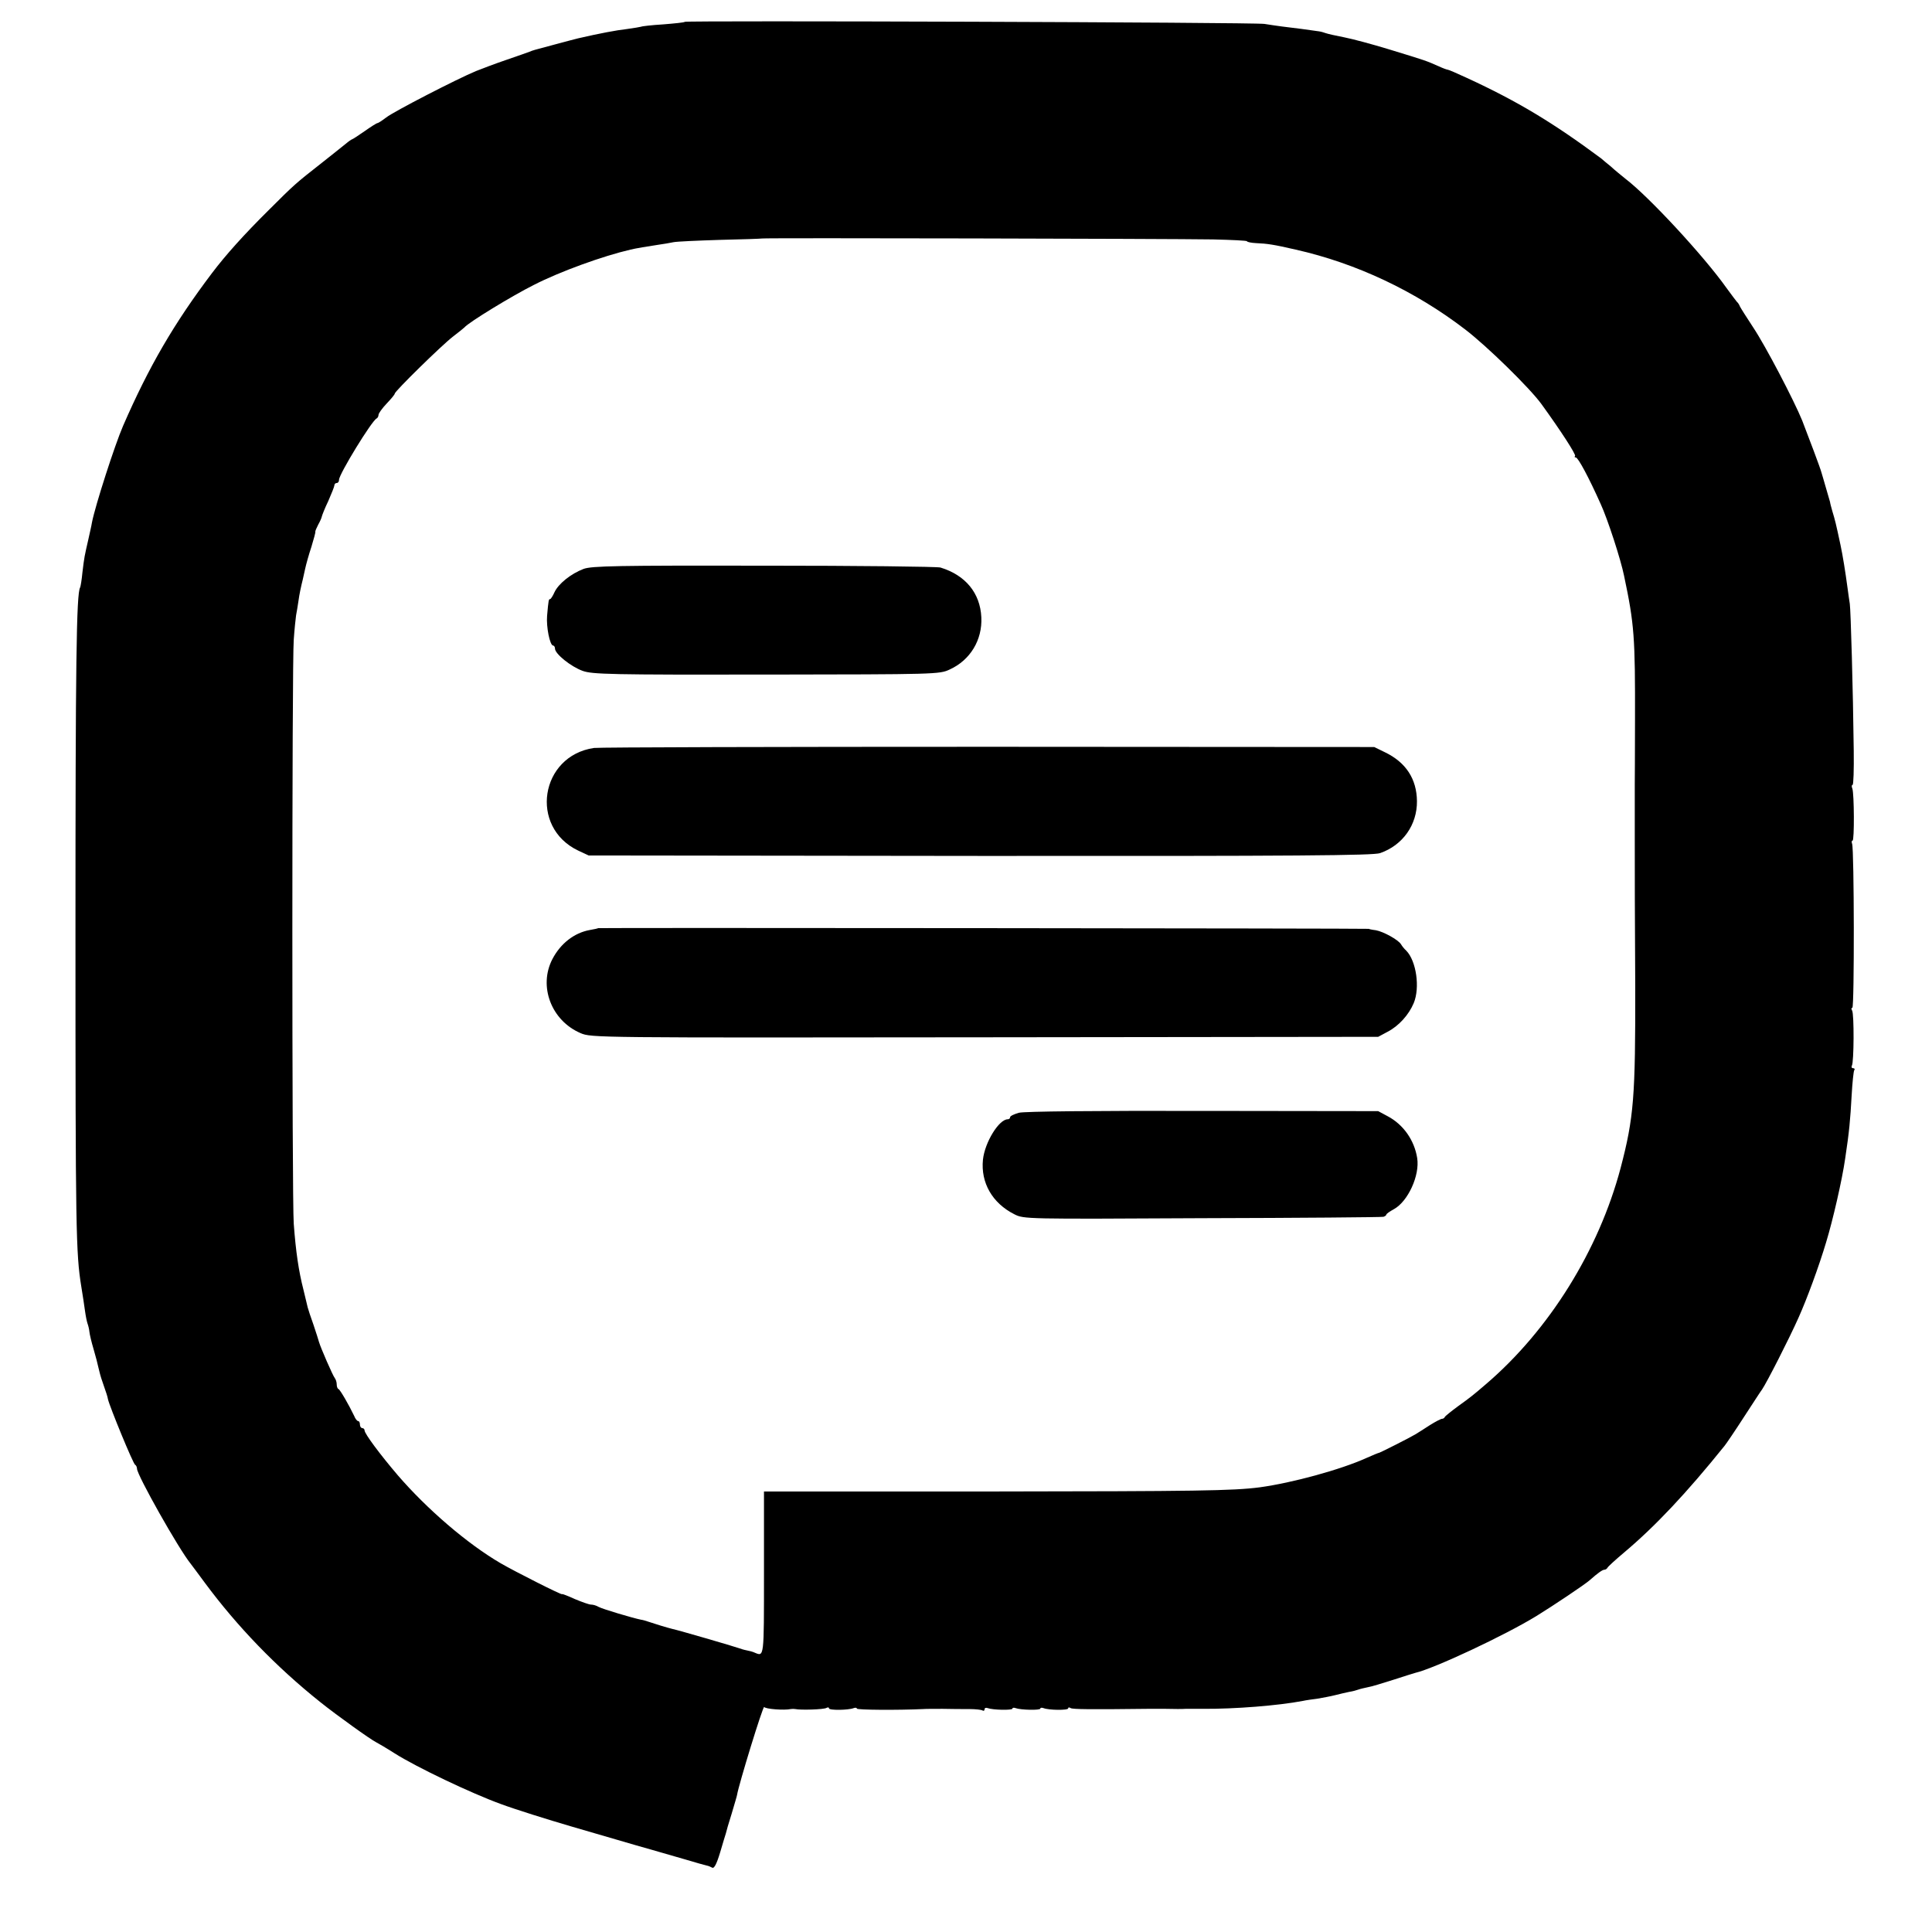
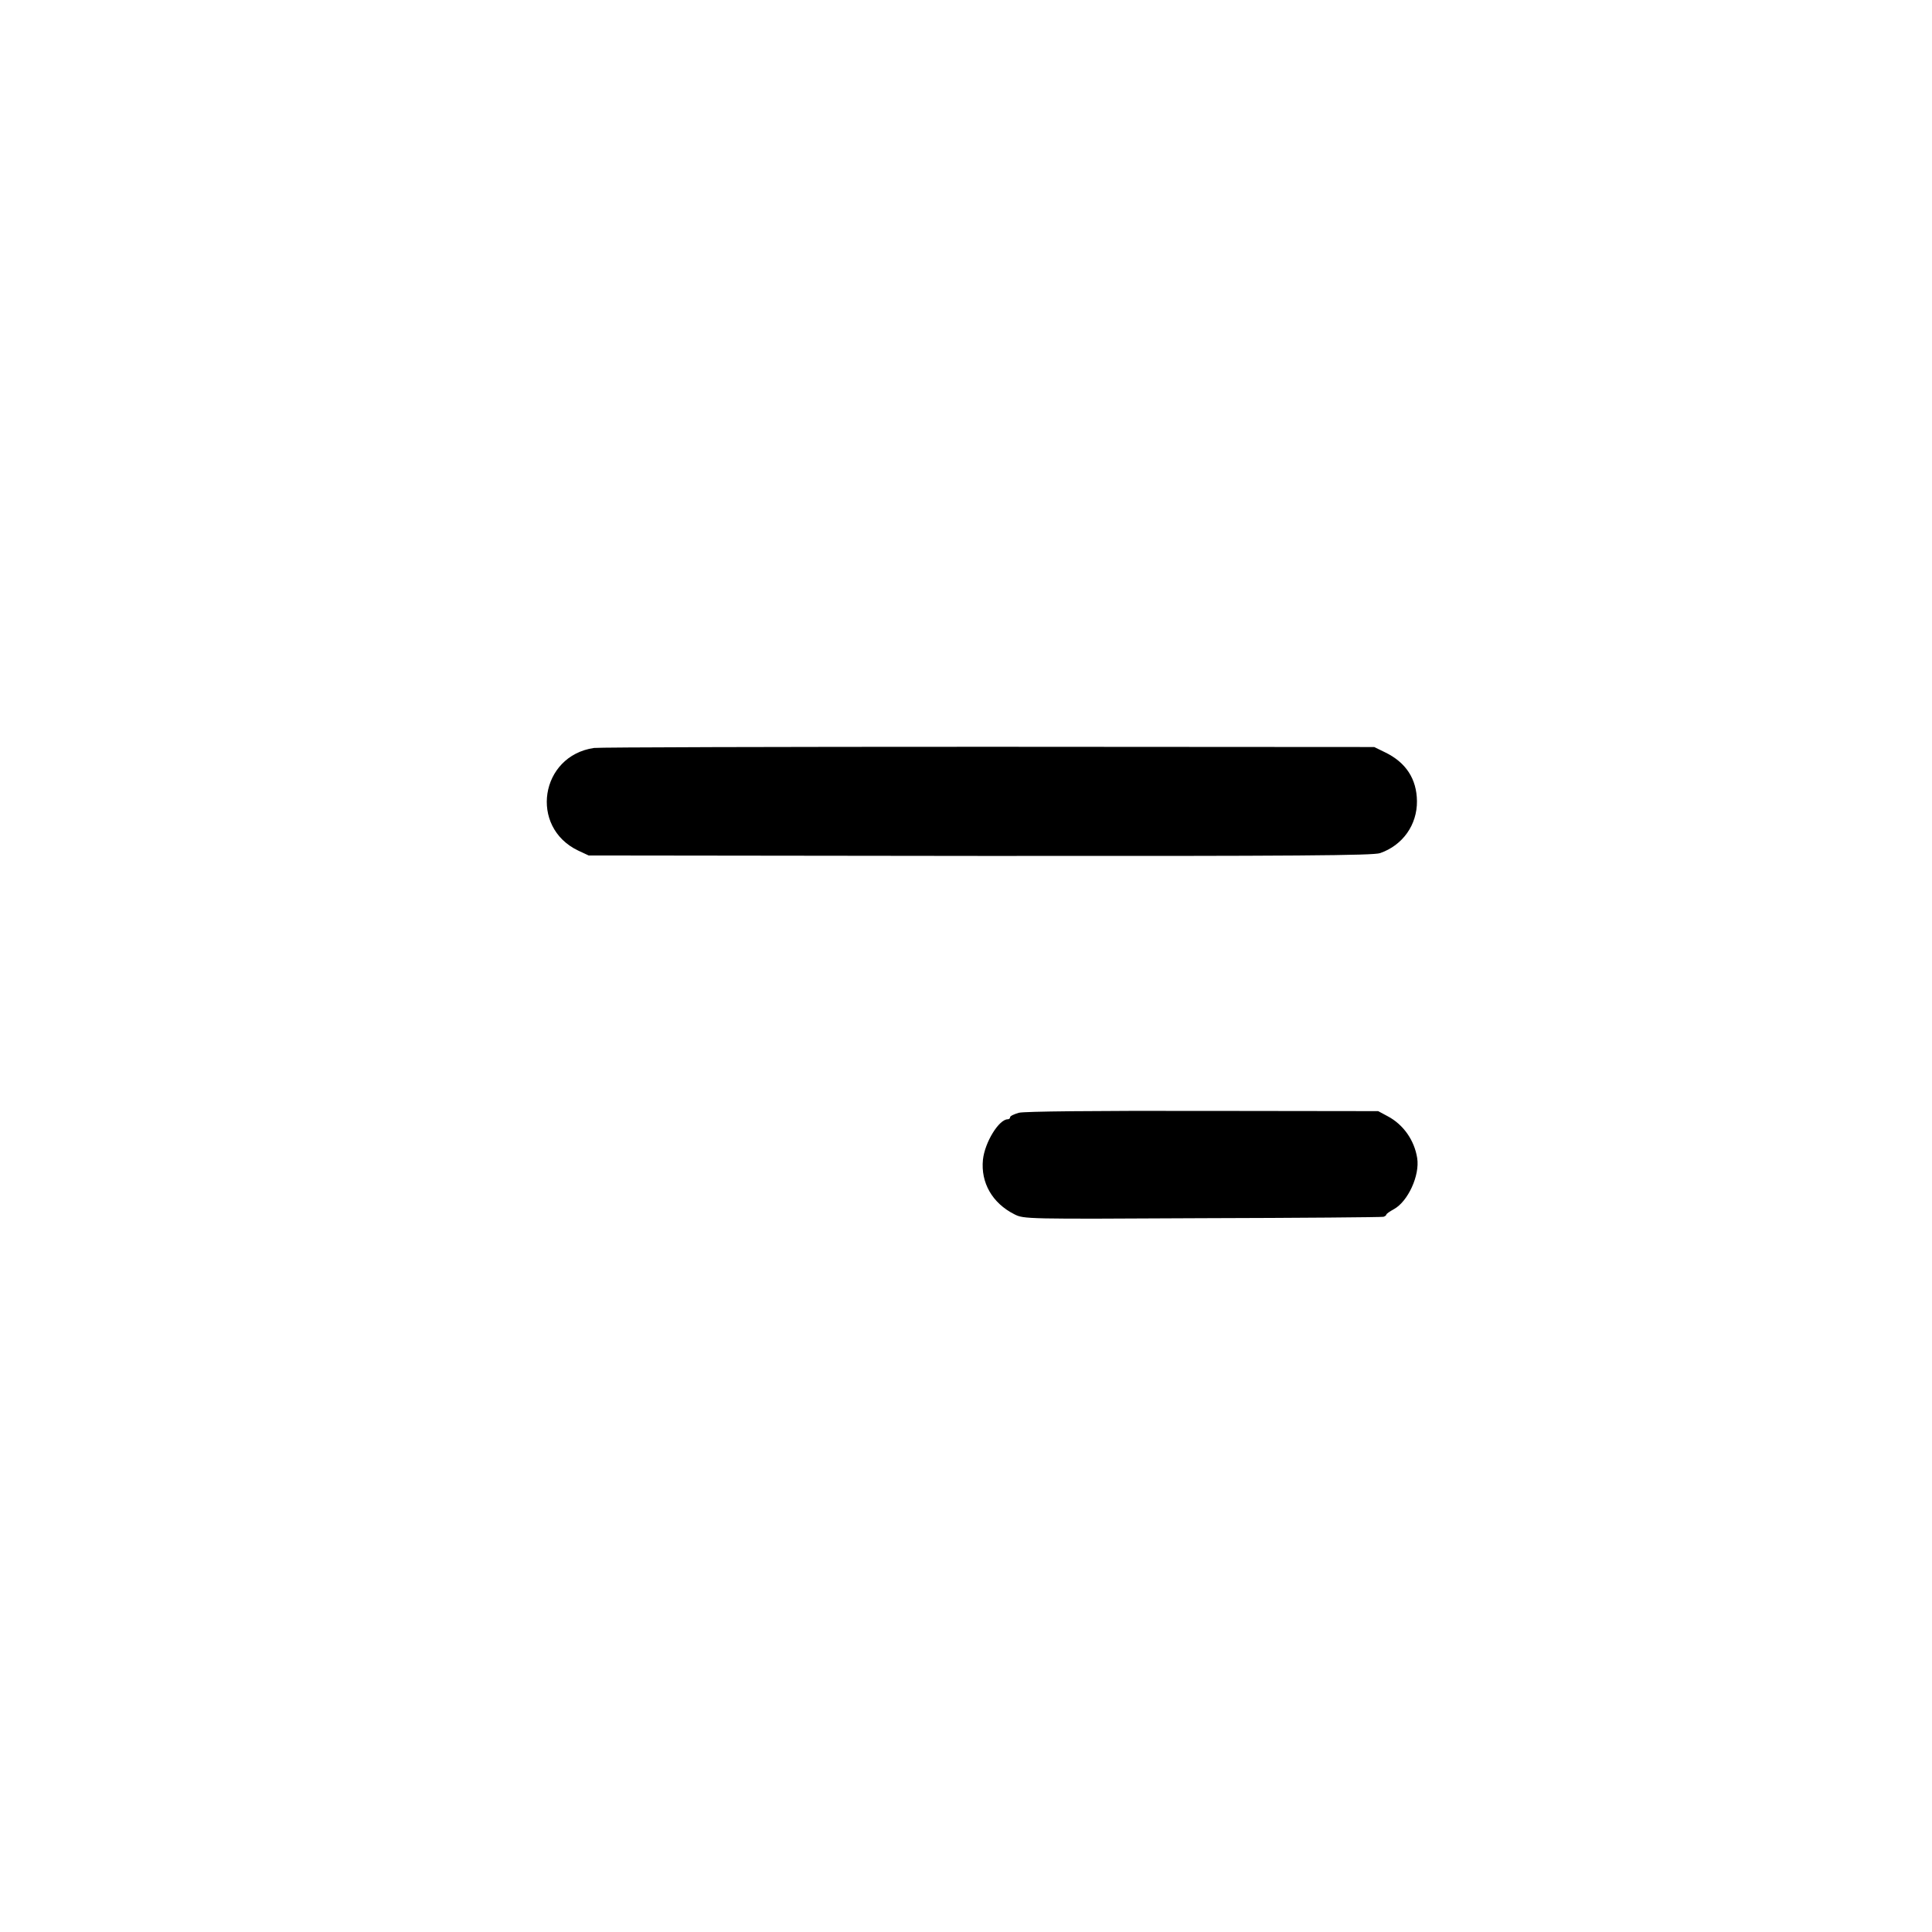
<svg xmlns="http://www.w3.org/2000/svg" version="1.0" width="832pt" height="832pt" viewBox="0 0 832 832" preserveAspectRatio="xMidYMid meet">
  <g transform="translate(0,832) scale(0.1,-0.1)" fill="#000000" stroke="none">
-     <path d="M2949 8226 c-2 -3 -44 -7 -93 -11 -50 -3 -92 -8 -95 -10 -3 -1 -31 -6 -61 -10 -45 -5 -119 -19 -210 -40 -8 -2 -51 -13 -95 -25 -105 -28 -98 -26 -115 -33 -8 -3 -53 -19 -100 -35 -47 -16 -105 -38 -130 -48 -80 -33 -354 -174 -387 -200 -17 -13 -34 -24 -37 -24 -4 0 -29 -16 -56 -35 -27 -19 -52 -35 -54 -35 -2 0 -15 -9 -28 -20 -12 -10 -59 -47 -103 -82 -112 -88 -116 -91 -229 -204 -105 -104 -184 -192 -243 -270 -164 -217 -272 -403 -383 -658 -36 -83 -120 -344 -134 -416 -2 -14 -10 -47 -16 -75 -16 -70 -17 -73 -25 -140 -3 -32 -8 -62 -10 -65 -16 -26 -20 -331 -20 -1490 0 -1279 2 -1378 25 -1520 6 -36 13 -83 16 -105 3 -22 8 -47 11 -55 3 -8 7 -24 8 -35 1 -11 9 -45 18 -75 9 -30 18 -66 21 -80 3 -14 10 -41 17 -60 18 -52 22 -64 24 -76 7 -31 109 -280 117 -282 4 -2 8 -10 8 -17 0 -27 179 -345 231 -409 5 -6 32 -43 61 -82 140 -189 307 -362 496 -513 71 -57 219 -163 242 -174 8 -4 44 -25 80 -48 95 -60 328 -171 457 -218 62 -23 199 -66 305 -97 106 -31 231 -67 278 -81 47 -13 94 -27 105 -30 11 -3 58 -17 104 -30 47 -14 89 -26 95 -27 6 -1 16 -5 23 -9 8 -5 19 15 34 65 12 40 23 78 25 83 1 6 12 44 25 85 12 41 23 77 23 80 7 44 112 386 117 379 5 -9 86 -15 114 -9 6 1 15 1 20 0 22 -5 124 -2 134 5 6 3 11 3 11 -2 0 -9 83 -8 106 1 8 3 14 2 14 -2 0 -6 179 -7 285 -2 11 1 49 1 85 1 36 -1 87 -1 114 -1 27 0 53 -3 57 -6 5 -3 9 -1 9 5 0 6 6 8 14 5 21 -8 106 -10 106 -2 0 4 6 5 14 2 21 -8 106 -10 106 -2 0 4 6 5 14 2 23 -9 106 -10 106 -1 0 5 5 5 11 1 9 -5 82 -6 329 -3 8 0 44 0 80 0 36 -1 74 -1 85 0 11 0 45 0 75 0 138 -1 325 14 430 34 13 3 42 7 65 10 22 4 56 10 75 15 19 5 46 11 60 14 14 2 32 7 40 10 8 3 26 7 40 10 14 2 63 17 110 32 47 15 90 29 95 30 82 19 385 161 522 245 70 43 209 136 229 154 35 31 55 45 63 45 5 0 11 4 13 8 2 5 35 35 73 67 133 112 267 254 432 459 8 10 46 66 84 125 38 58 72 111 77 117 20 29 117 219 157 309 36 80 88 221 119 325 29 95 69 269 82 360 18 119 22 166 28 273 3 54 8 102 11 108 4 5 1 9 -5 9 -6 0 -8 5 -5 11 9 14 10 223 1 237 -4 7 -4 12 1 12 9 0 8 683 -1 706 -3 8 -2 14 2 14 8 0 7 201 -1 224 -4 9 -3 16 1 16 4 0 6 66 5 147 -3 263 -13 607 -17 633 -2 14 -7 45 -10 70 -9 67 -20 136 -30 183 -20 94 -24 109 -35 145 -5 18 -10 36 -10 40 -1 4 -9 32 -18 62 -9 30 -17 60 -19 65 -3 14 -58 160 -83 224 -35 86 -157 320 -211 401 -27 41 -53 82 -57 90 -3 8 -9 17 -13 20 -3 3 -23 30 -45 60 -97 137 -335 394 -435 470 -17 14 -46 37 -63 53 -18 15 -37 30 -42 35 -206 153 -360 246 -577 346 -43 20 -80 36 -84 36 -3 0 -20 6 -37 14 -57 25 -50 23 -217 74 -69 21 -154 44 -190 51 -36 7 -72 15 -80 18 -8 3 -22 7 -30 8 -25 4 -123 17 -160 21 -19 3 -53 7 -75 11 -44 7 -2489 15 -2496 9z m2274 -937 c81 -2 147 -5 147 -8 0 -3 18 -7 39 -8 48 -2 76 -6 171 -28 262 -59 515 -179 730 -344 94 -72 277 -251 328 -321 84 -116 150 -218 145 -224 -4 -3 -2 -6 3 -6 10 0 56 -86 107 -200 30 -65 87 -240 101 -310 44 -208 48 -264 47 -625 0 -143 -1 -266 -1 -272 0 -7 0 -114 0 -238 0 -272 0 -190 2 -630 1 -479 -6 -568 -63 -785 -94 -354 -307 -697 -579 -930 -56 -48 -67 -57 -120 -95 -30 -22 -56 -43 -58 -47 -2 -5 -8 -8 -12 -8 -5 0 -28 -12 -52 -27 -24 -16 -52 -33 -63 -40 -23 -14 -148 -77 -155 -79 -3 0 -27 -10 -54 -22 -112 -51 -322 -108 -461 -127 -116 -15 -270 -17 -1162 -18 l-973 0 0 -353 c0 -366 1 -358 -40 -341 -8 4 -24 8 -35 10 -11 2 -27 7 -35 10 -19 7 -259 77 -284 82 -21 5 -83 24 -106 32 -8 3 -22 7 -30 8 -35 7 -166 46 -182 55 -10 6 -24 10 -33 10 -8 0 -39 11 -70 24 -30 14 -55 23 -55 21 0 -5 -202 97 -264 133 -144 84 -317 233 -443 379 -76 89 -143 179 -143 193 0 5 -4 10 -10 10 -5 0 -10 7 -10 15 0 8 -3 15 -7 15 -5 0 -13 10 -18 23 -22 46 -60 112 -67 115 -5 2 -8 11 -8 21 0 9 -4 21 -8 26 -9 11 -61 131 -68 155 -2 8 -13 42 -24 75 -12 33 -23 67 -25 75 -2 8 -10 42 -18 75 -21 82 -33 164 -42 285 -8 100 -8 2425 0 2515 3 44 8 91 10 105 3 14 7 41 10 60 4 31 12 67 19 95 1 6 6 26 10 45 4 19 16 62 27 95 10 33 18 62 17 65 -1 3 5 16 12 30 8 14 15 30 16 36 1 5 13 36 28 67 14 32 26 62 26 67 0 6 5 10 10 10 6 0 10 6 10 14 0 24 142 256 162 264 4 2 8 9 8 15 0 7 16 29 35 49 19 20 35 39 35 43 0 10 202 208 250 245 25 19 47 37 50 40 18 22 207 137 299 183 113 58 299 125 416 152 19 5 80 15 120 21 22 3 51 8 65 11 14 3 104 7 200 10 96 2 178 5 182 6 11 3 1755 -1 1941 -4z" />
-     <path d="M2513 5870 c-55 -21 -108 -64 -125 -100 -7 -16 -16 -30 -19 -30 -6 0 -7 -3 -13 -72 -4 -48 12 -128 26 -128 4 0 8 -6 8 -13 0 -23 69 -78 119 -96 41 -15 121 -17 791 -16 732 1 746 1 790 22 88 40 141 127 136 225 -5 104 -68 181 -176 214 -14 4 -356 8 -761 8 -630 1 -741 -1 -776 -14z" />
    <path d="M2558 5099 c-232 -34 -280 -341 -68 -442 l45 -21 1685 -2 c1380 -1 1692 2 1723 12 98 34 160 122 159 224 -1 96 -48 167 -137 210 l-47 23 -1657 1 c-912 0 -1678 -2 -1703 -5z" />
-     <path d="M2576 4323 c-1 -1 -17 -5 -36 -8 -67 -12 -126 -58 -161 -125 -61 -117 -5 -265 121 -319 46 -20 63 -20 1741 -18 l1694 2 41 22 c48 25 91 73 112 123 28 67 11 182 -32 226 -9 8 -19 21 -23 28 -12 19 -75 54 -108 60 -17 2 -30 5 -30 6 0 2 -3316 5 -3319 3z" />
    <path d="M4388 3528 c-21 -6 -38 -14 -38 -19 0 -5 -4 -9 -10 -9 -38 0 -99 -99 -107 -174 -10 -99 40 -187 135 -235 41 -21 48 -21 809 -17 422 1 774 4 781 6 6 2 12 6 12 9 0 4 15 14 33 24 60 33 112 145 100 220 -12 76 -59 144 -127 180 l-41 22 -755 1 c-467 1 -769 -2 -792 -8z" />
  </g>
</svg>